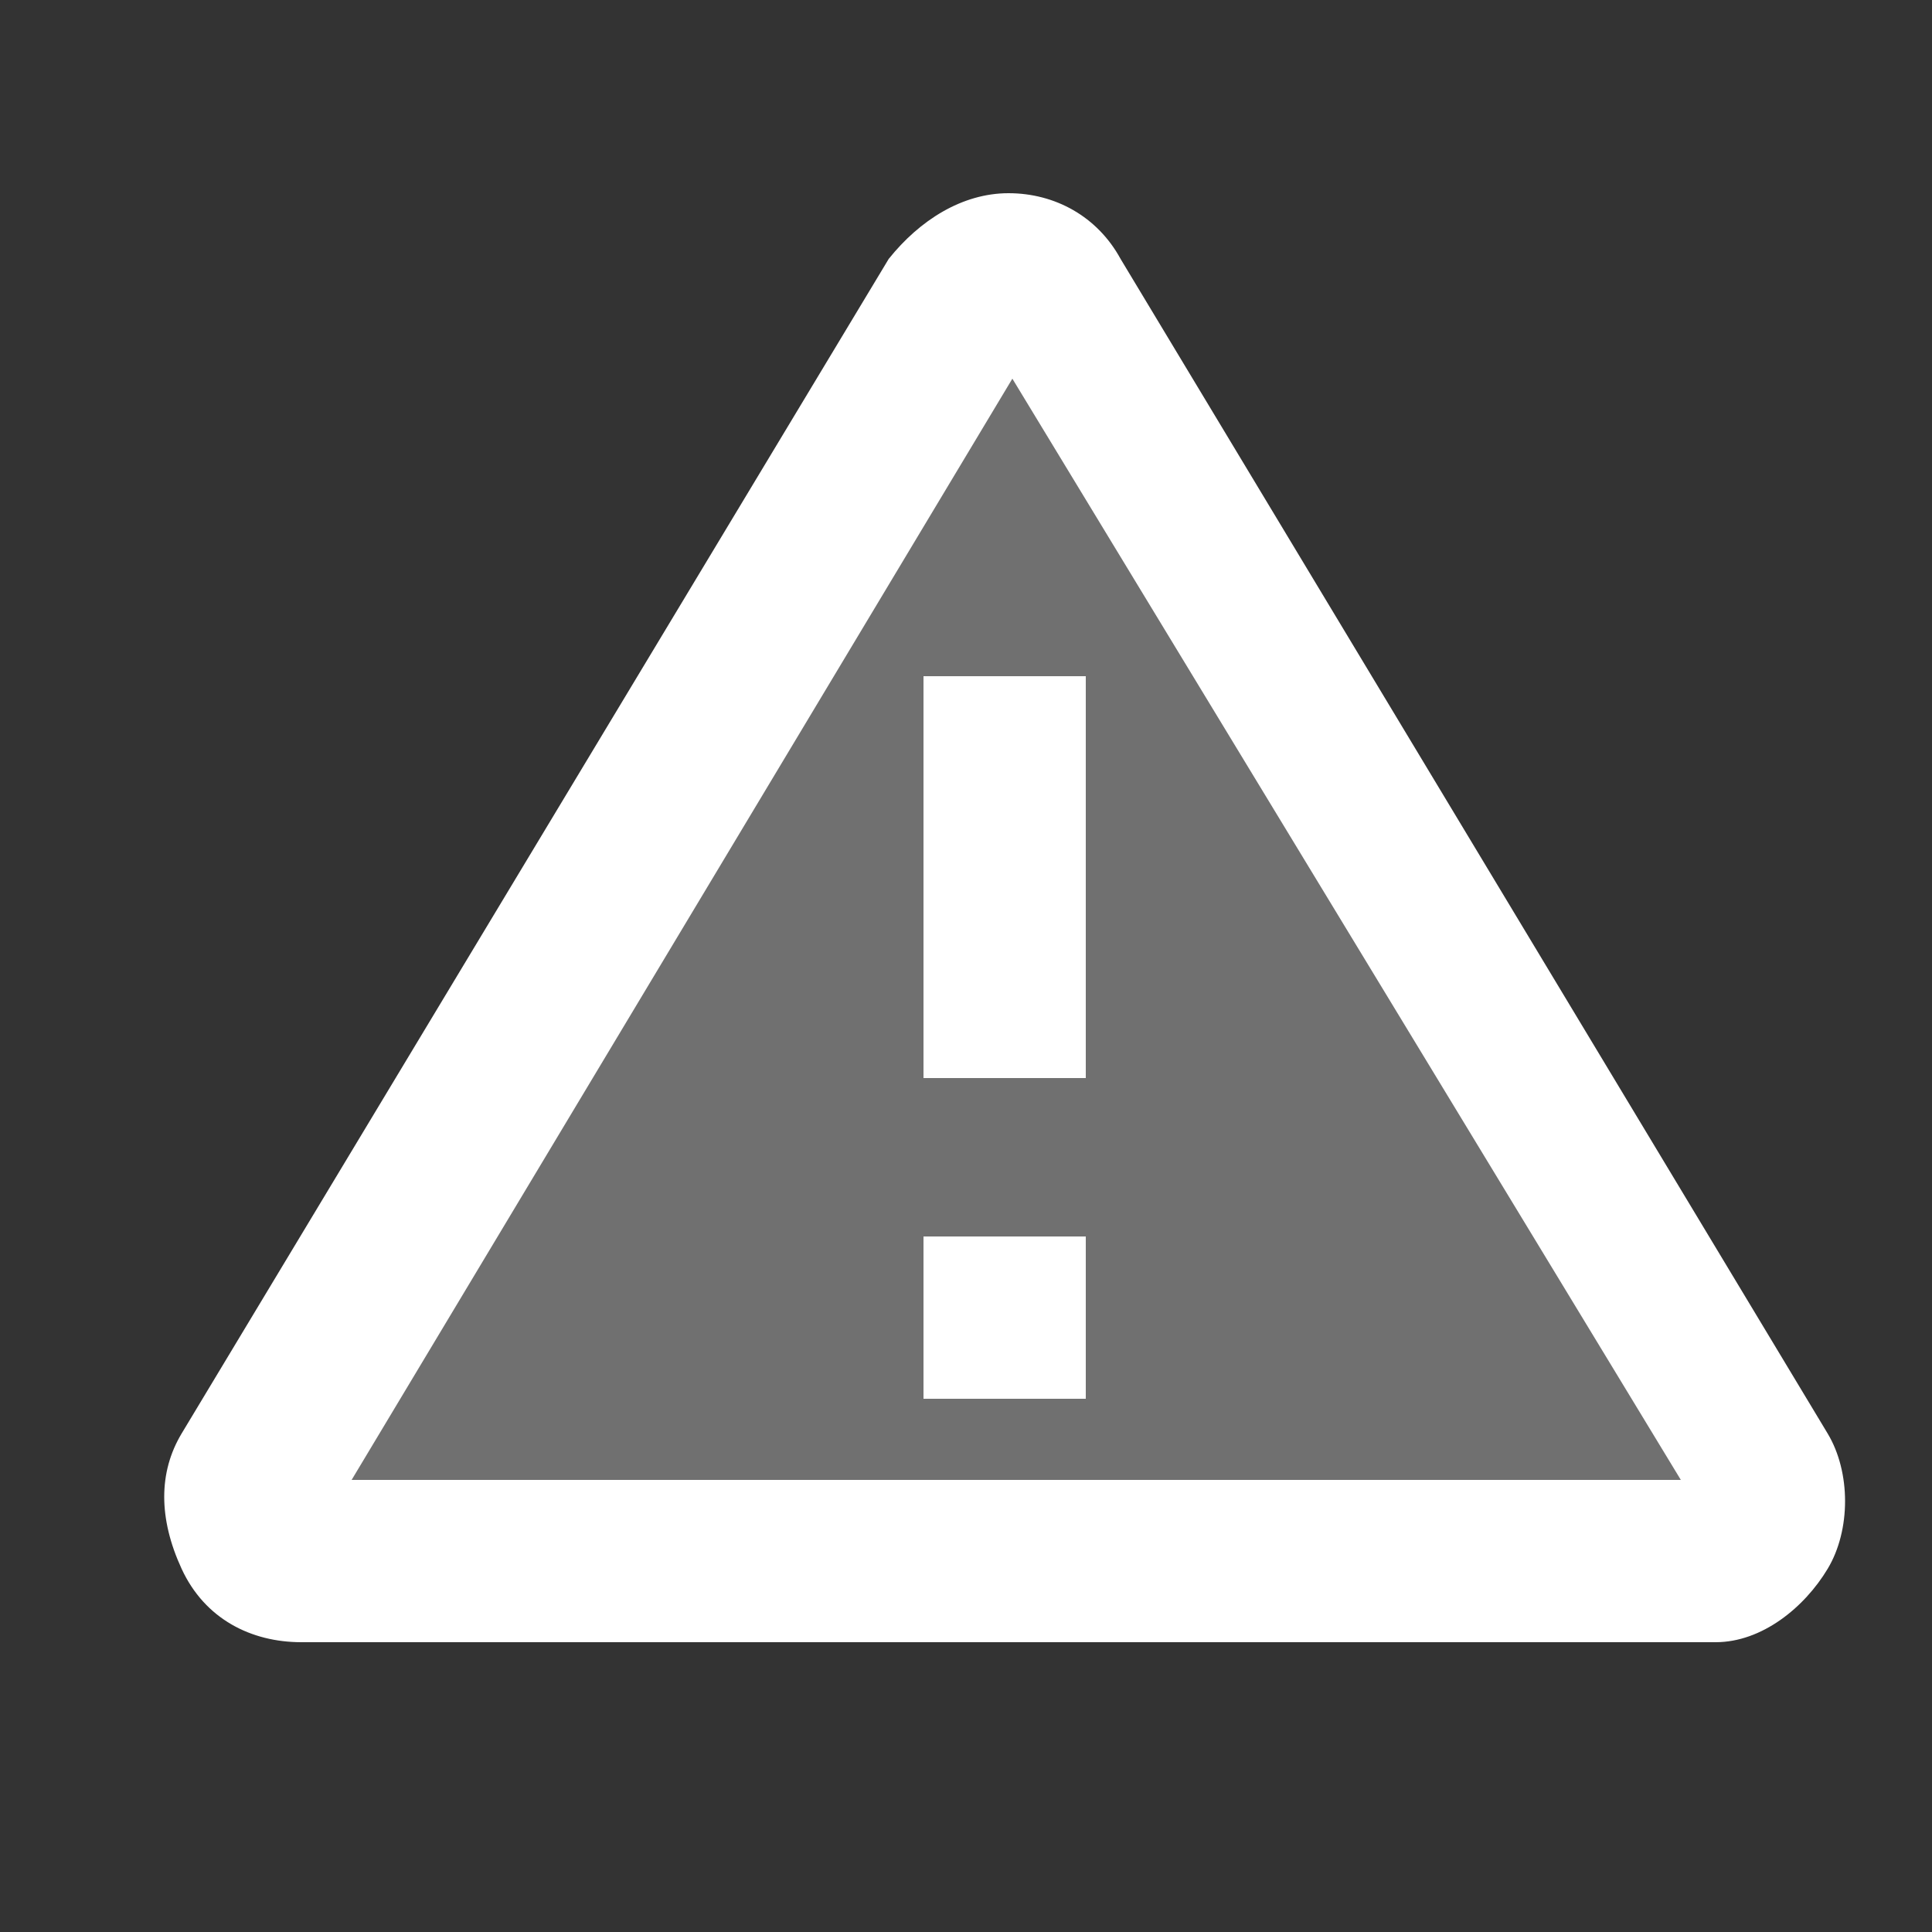
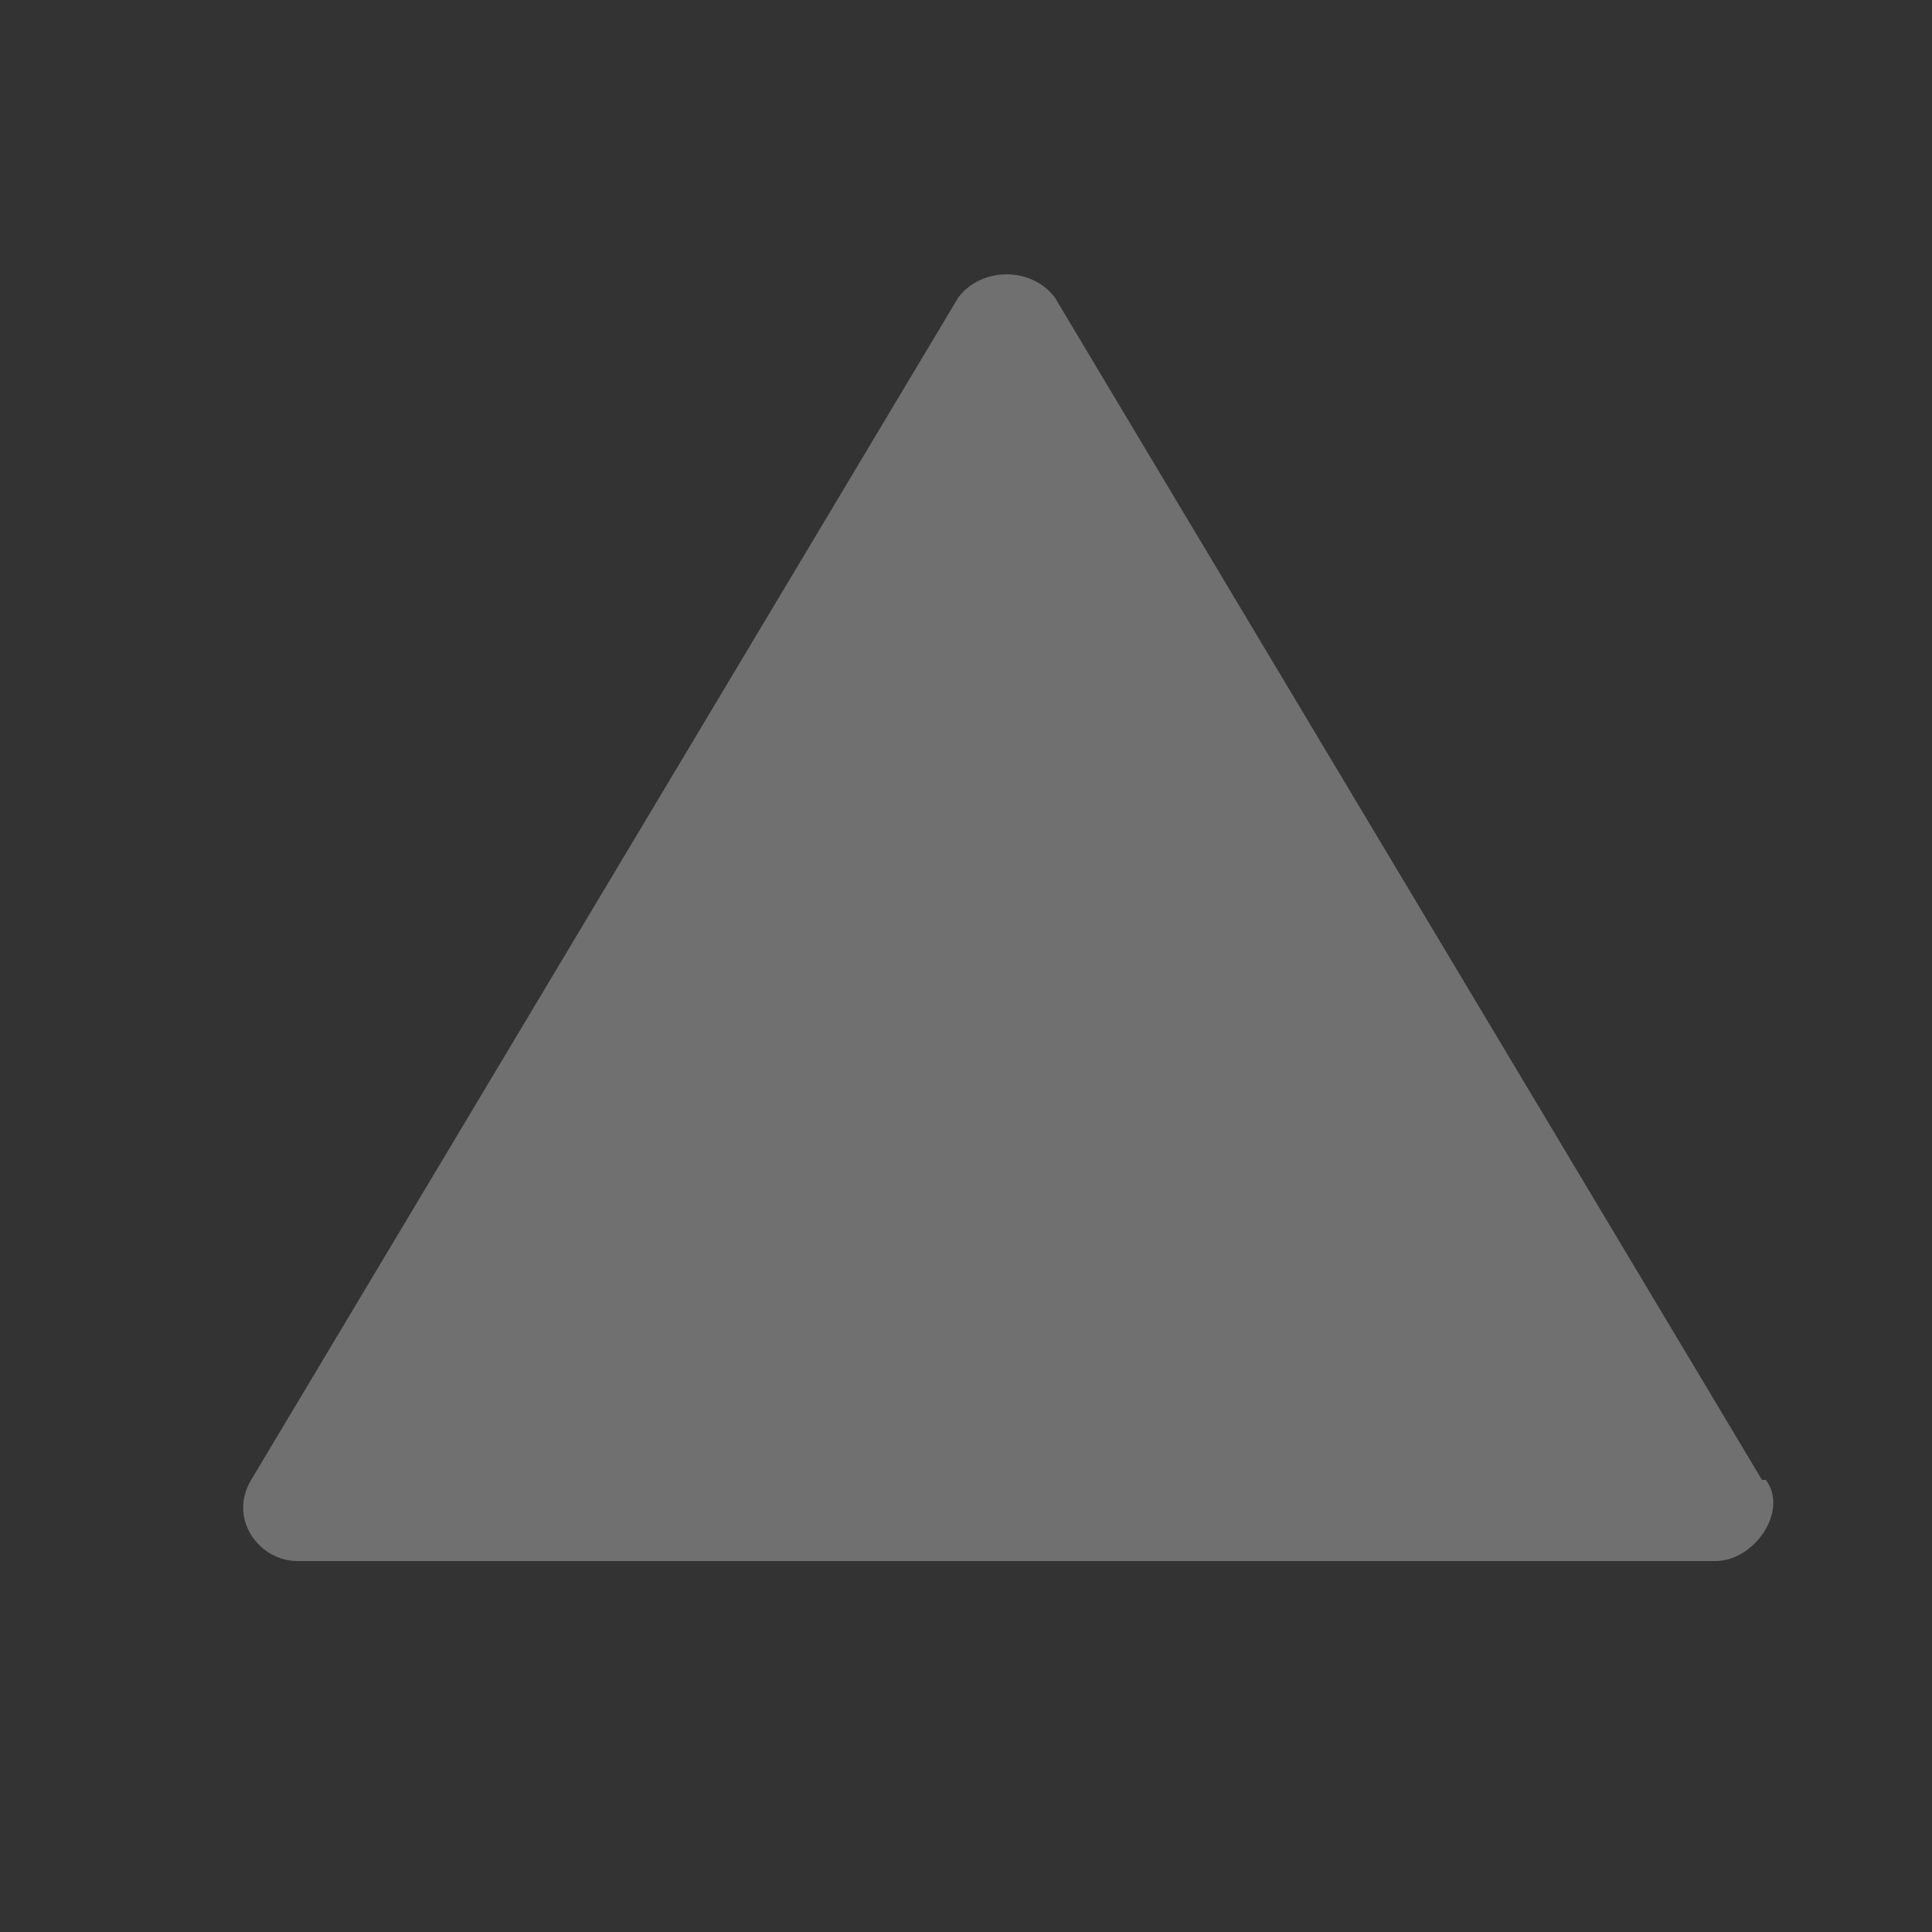
<svg xmlns="http://www.w3.org/2000/svg" id="Layer_1" data-name="Layer 1" viewBox="0 0 50 50">
  <rect x="0" y="0" width="50" height="50" fill="#333333" stroke="none" />
  <defs>
    <style> .cls-1 { isolation: isolate; opacity: .3; } .cls-1, .cls-2 { fill: #fff; stroke-width: 0px; } </style>
  </defs>
  <path class="cls-1" d="M45.6,38.3L27.3,7.7c-.6-.8-1.9-.8-2.5,0L6.5,38.3c-.6,1,.2,2.1,1.2,2.1h36.7c1,0,1.9-1.3,1.3-2.1h-.1Z" />
-   <path class="cls-2" d="M44.5,42.5H7.8c-1.3,0-2.5-.6-3.1-1.9s-.6-2.5,0-3.5L23,6.7c.8-1,1.9-1.7,3.1-1.7s2.3.6,2.9,1.7l18.3,30.4c.6,1,.6,2.5,0,3.5s-1.7,1.9-2.9,1.9h.1ZM43.9,39.4h0ZM9.1,38.3h34.4L26.2,9.8l-17.1,28.5Z" />
-   <path class="cls-2" d="M28.1,36.2h-4.2v-4.2h4.2s0,4.2,0,4.2ZM28.1,27.9h-4.2v-10.4h4.2s0,10.4,0,10.4Z" />
</svg>